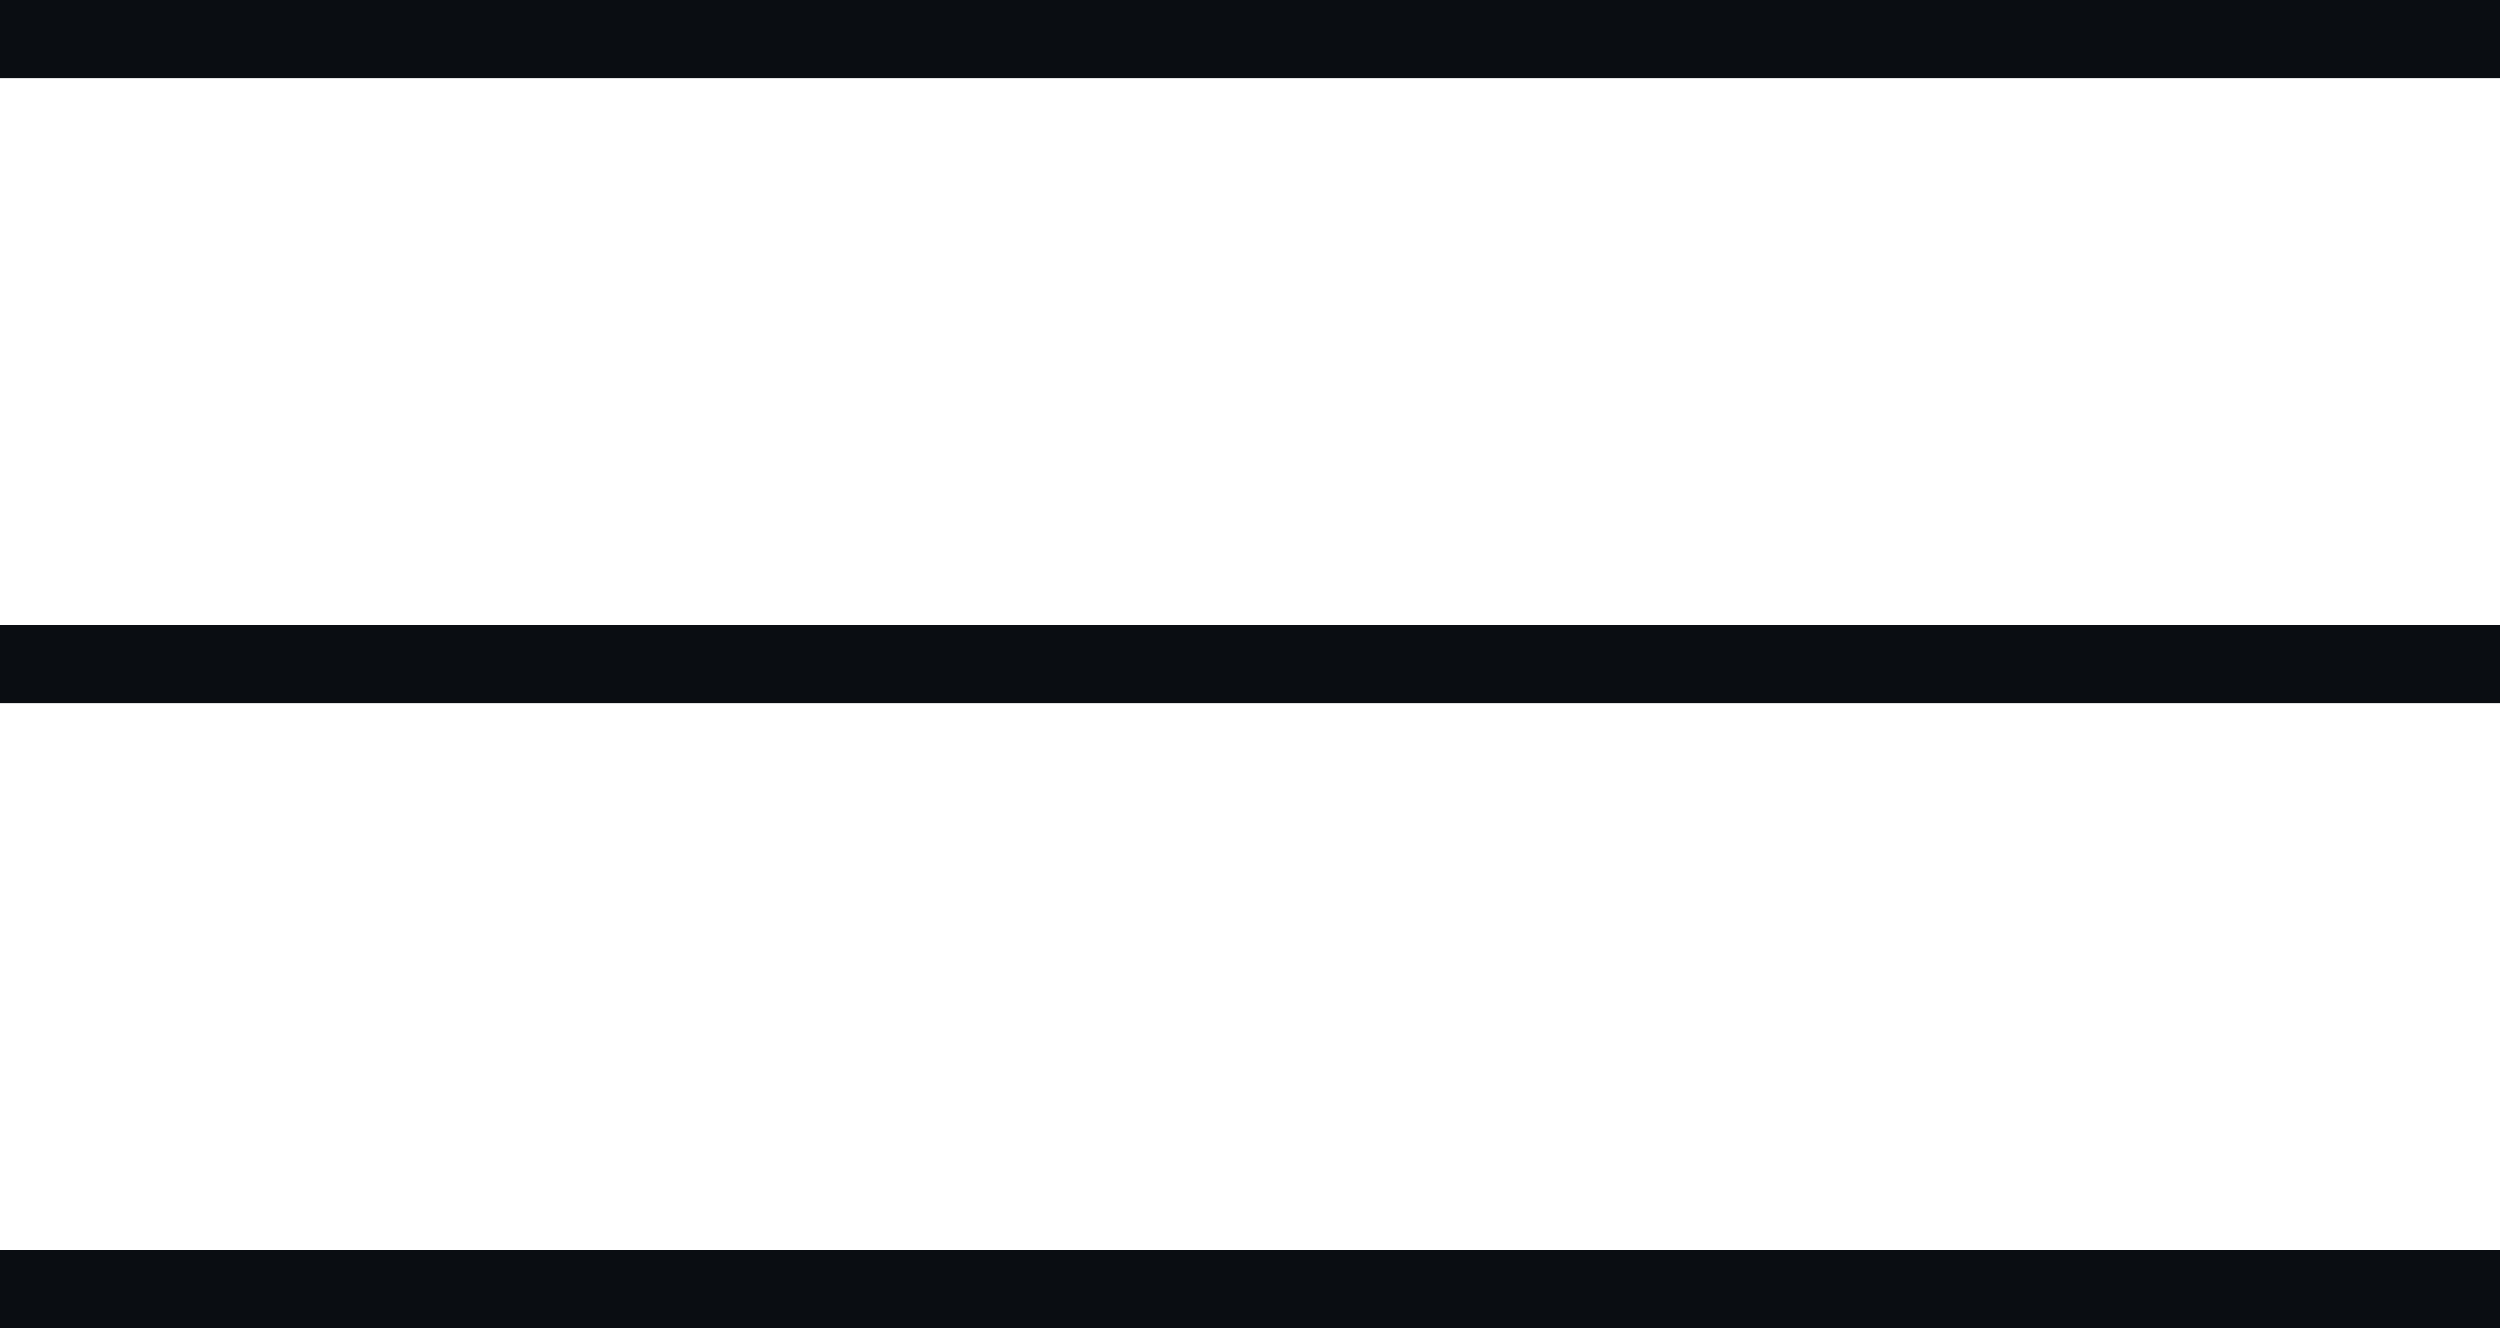
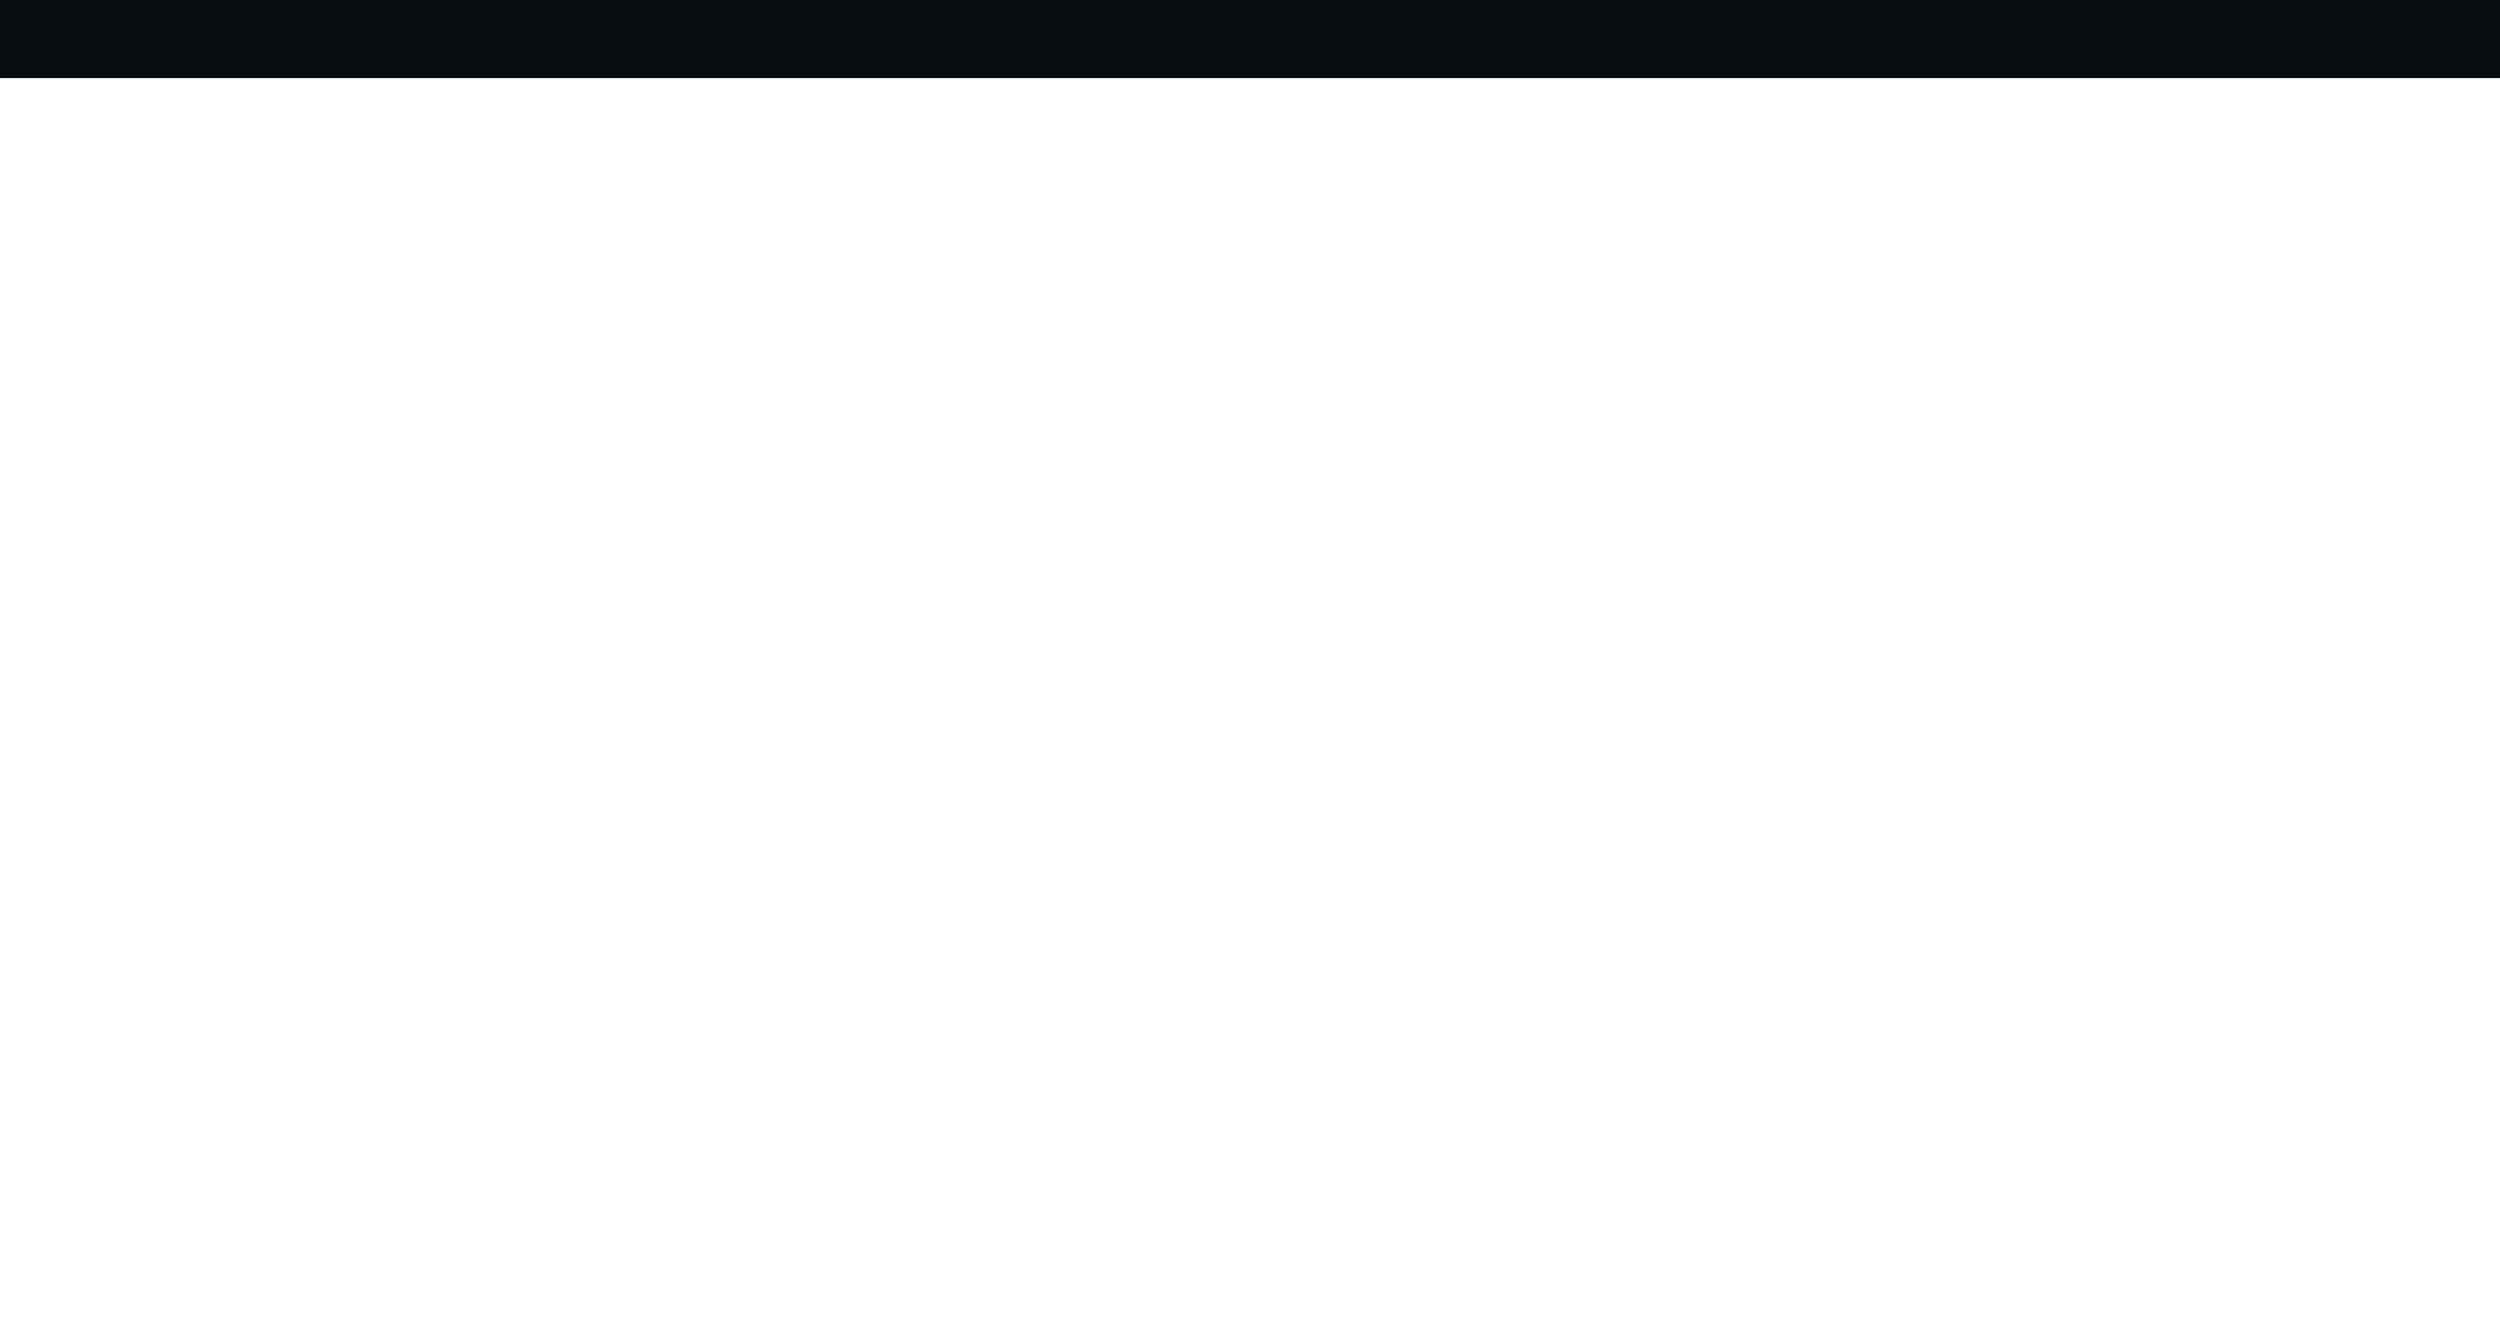
<svg xmlns="http://www.w3.org/2000/svg" width="32" height="17" viewBox="0 0 32 17" fill="none">
  <line y1="0.5" x2="32" y2="0.5" stroke="#0A0D12" />
-   <line y1="8.5" x2="32" y2="8.5" stroke="#0A0D12" />
-   <line y1="16.5" x2="32" y2="16.5" stroke="#0A0D12" />
</svg>